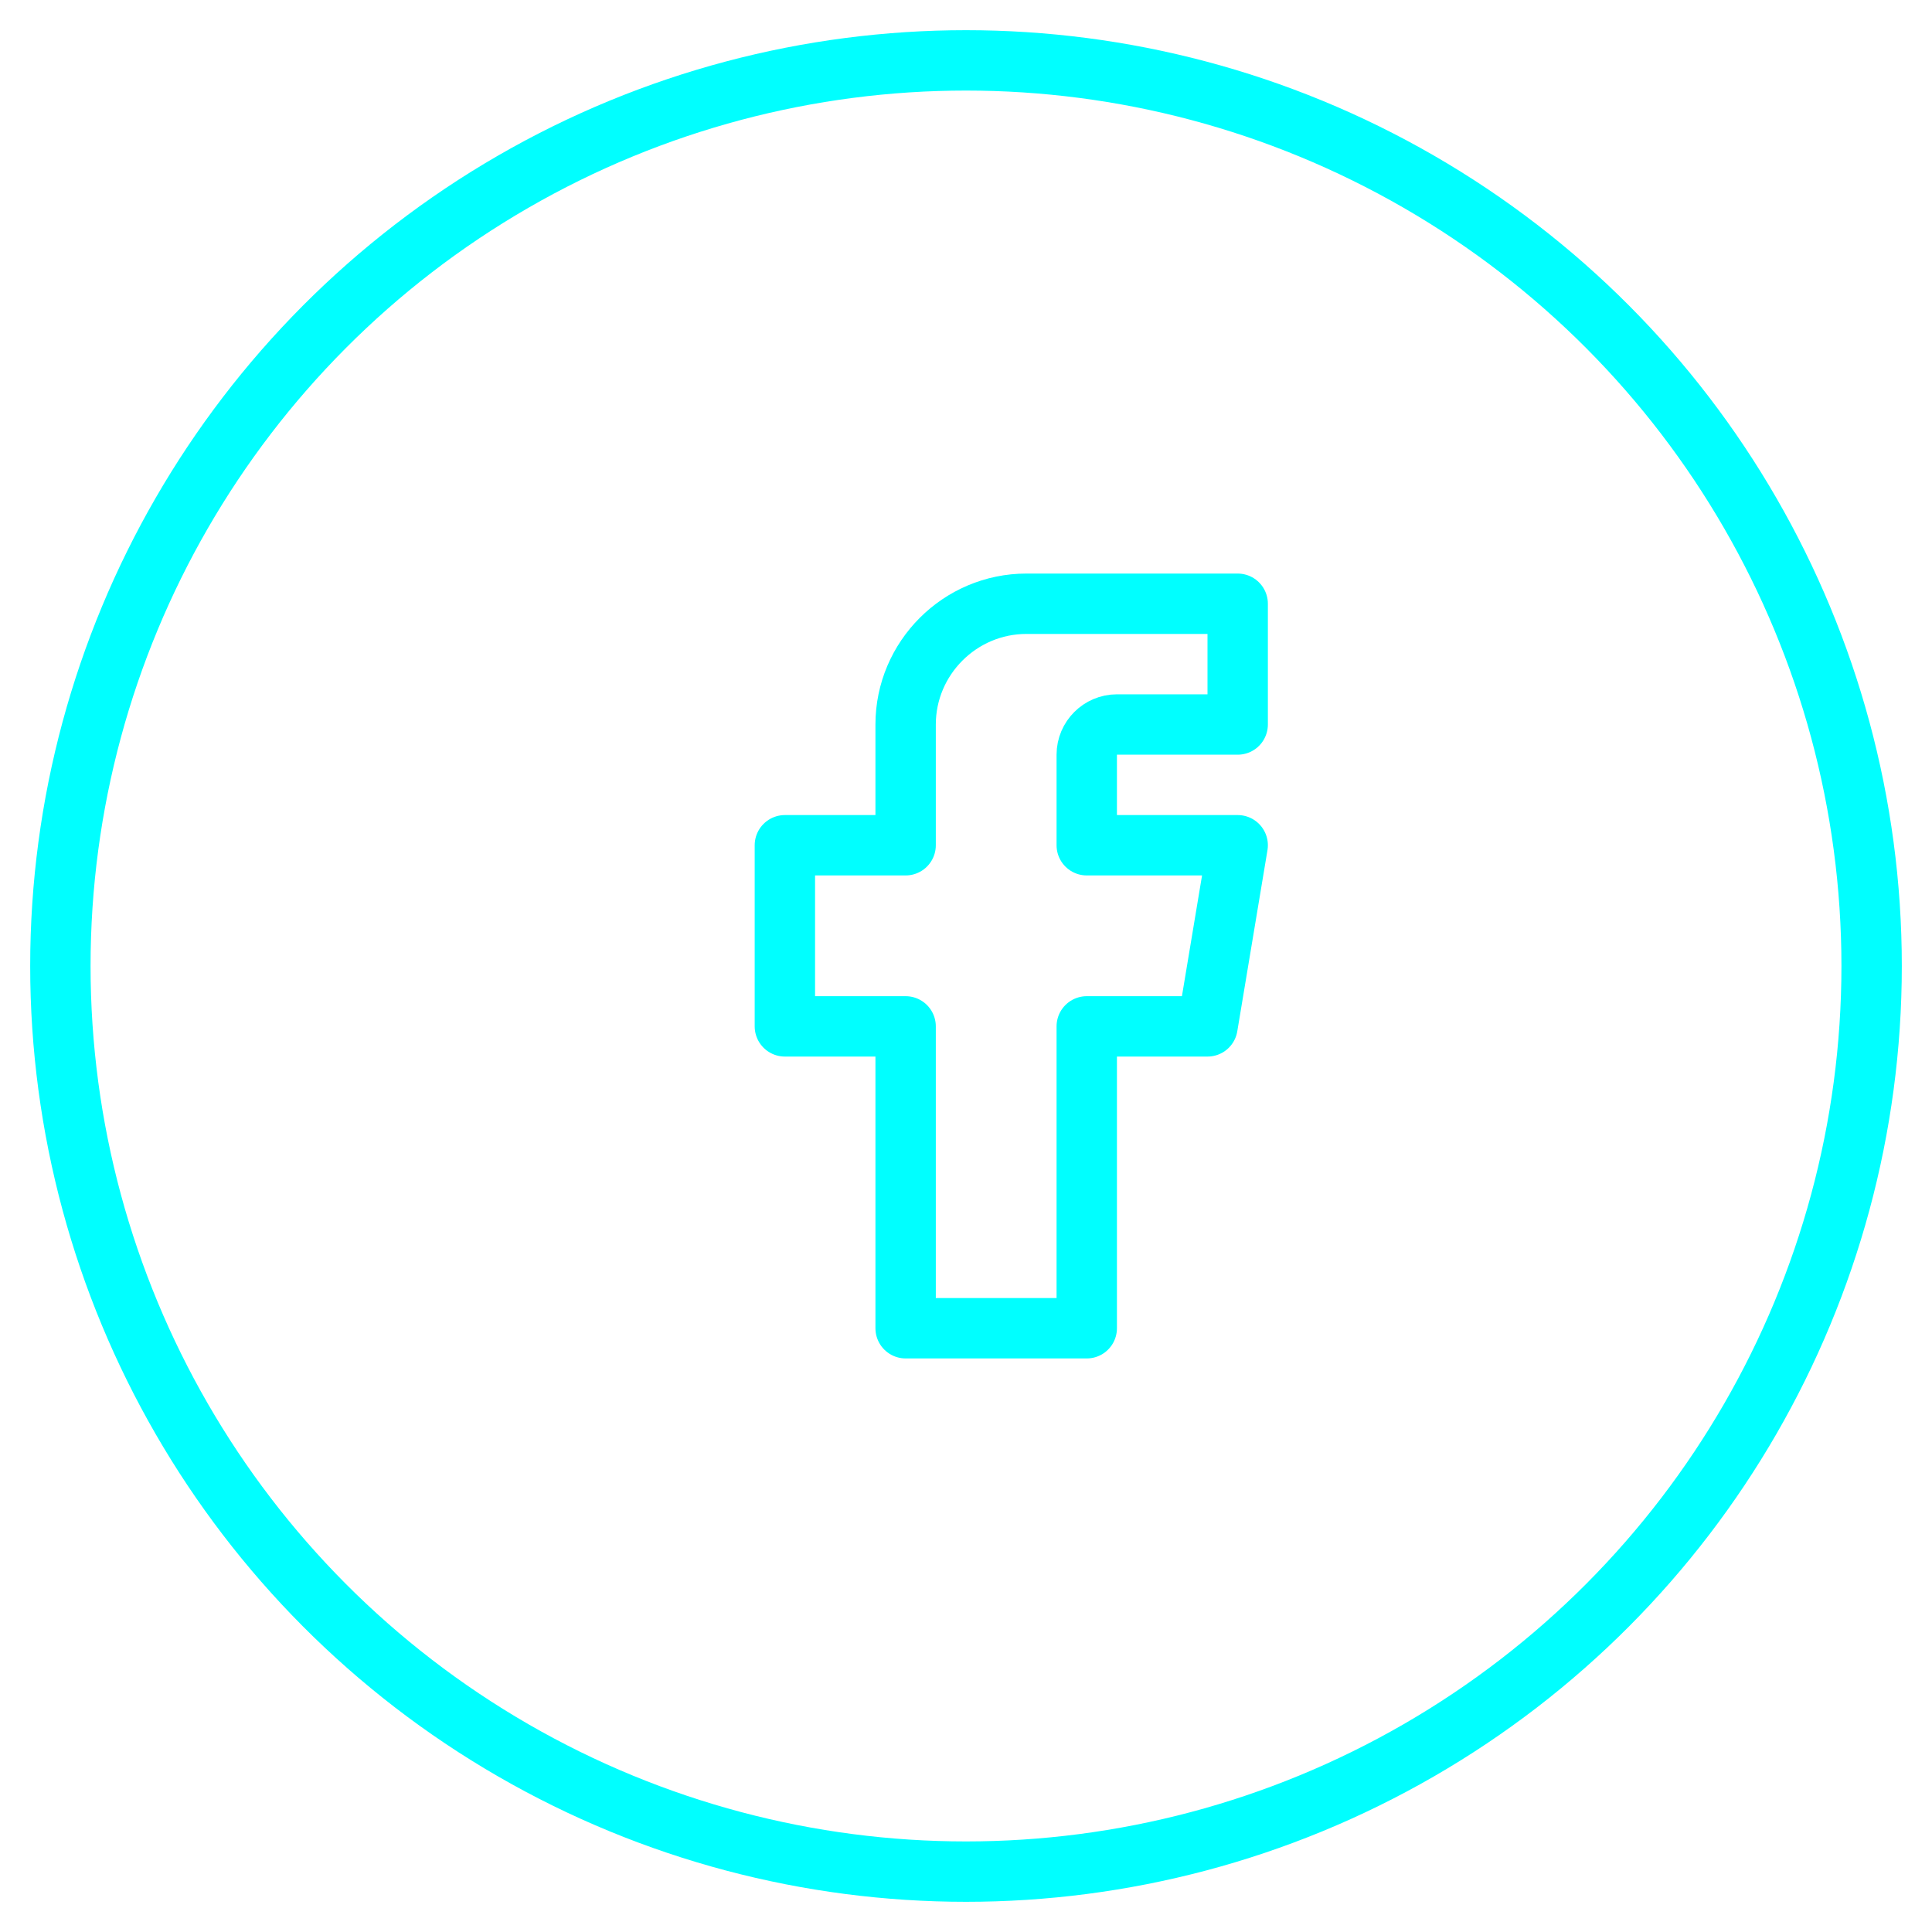
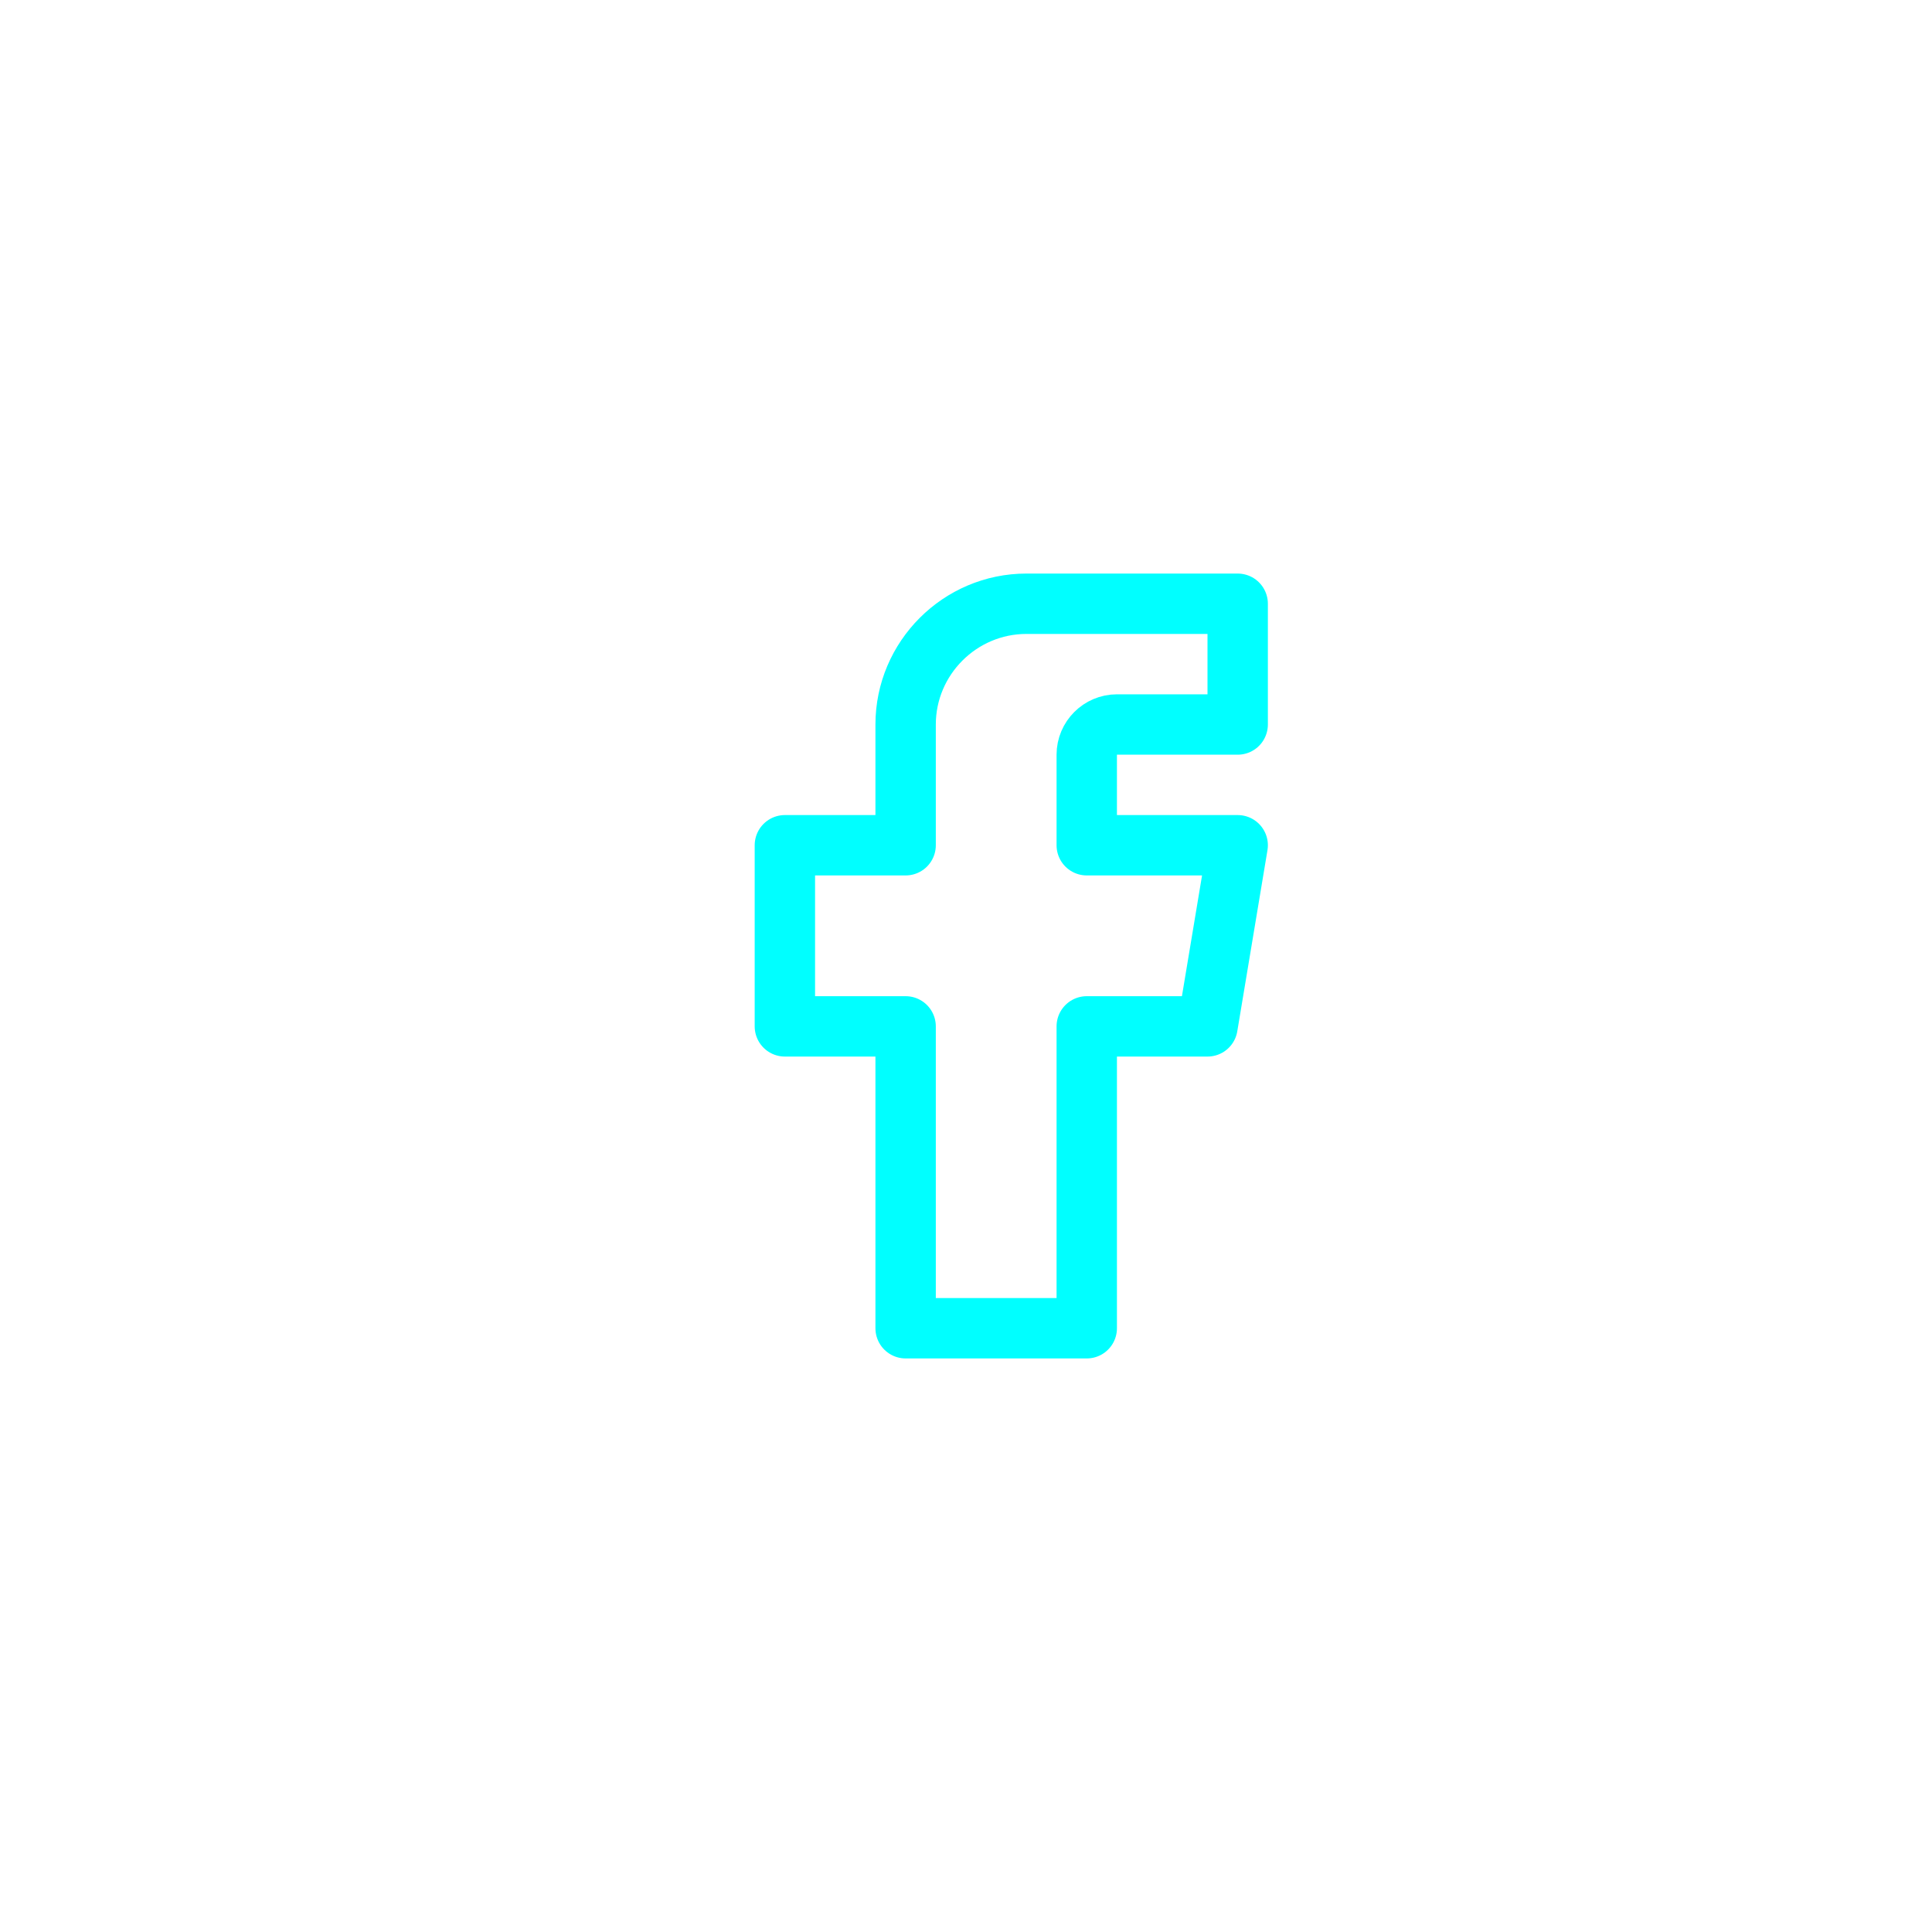
<svg xmlns="http://www.w3.org/2000/svg" width="128" height="128" viewBox="0 0 128 128" fill="none">
  <defs>
    <filter id="glow" x="-50%" y="-50%" width="200%" height="200%">
      <feDropShadow dx="0" dy="0" stdDeviation="4" flood-color="cyan" />
    </filter>
  </defs>
-   <circle cx="64" cy="64" r="60" stroke="cyan" stroke-width="4" fill="none" filter="url(#glow)" />
  <path d="M76 40h-8c-4.4 0-8 3.6-8 8v8h-8v12h8v20h12V68h8l2-12h-10v-6c0-1.1.9-2 2-2h8V40z" stroke="cyan" stroke-width="4" fill="none" stroke-linecap="round" stroke-linejoin="round" filter="url(#glow)" />
</svg>